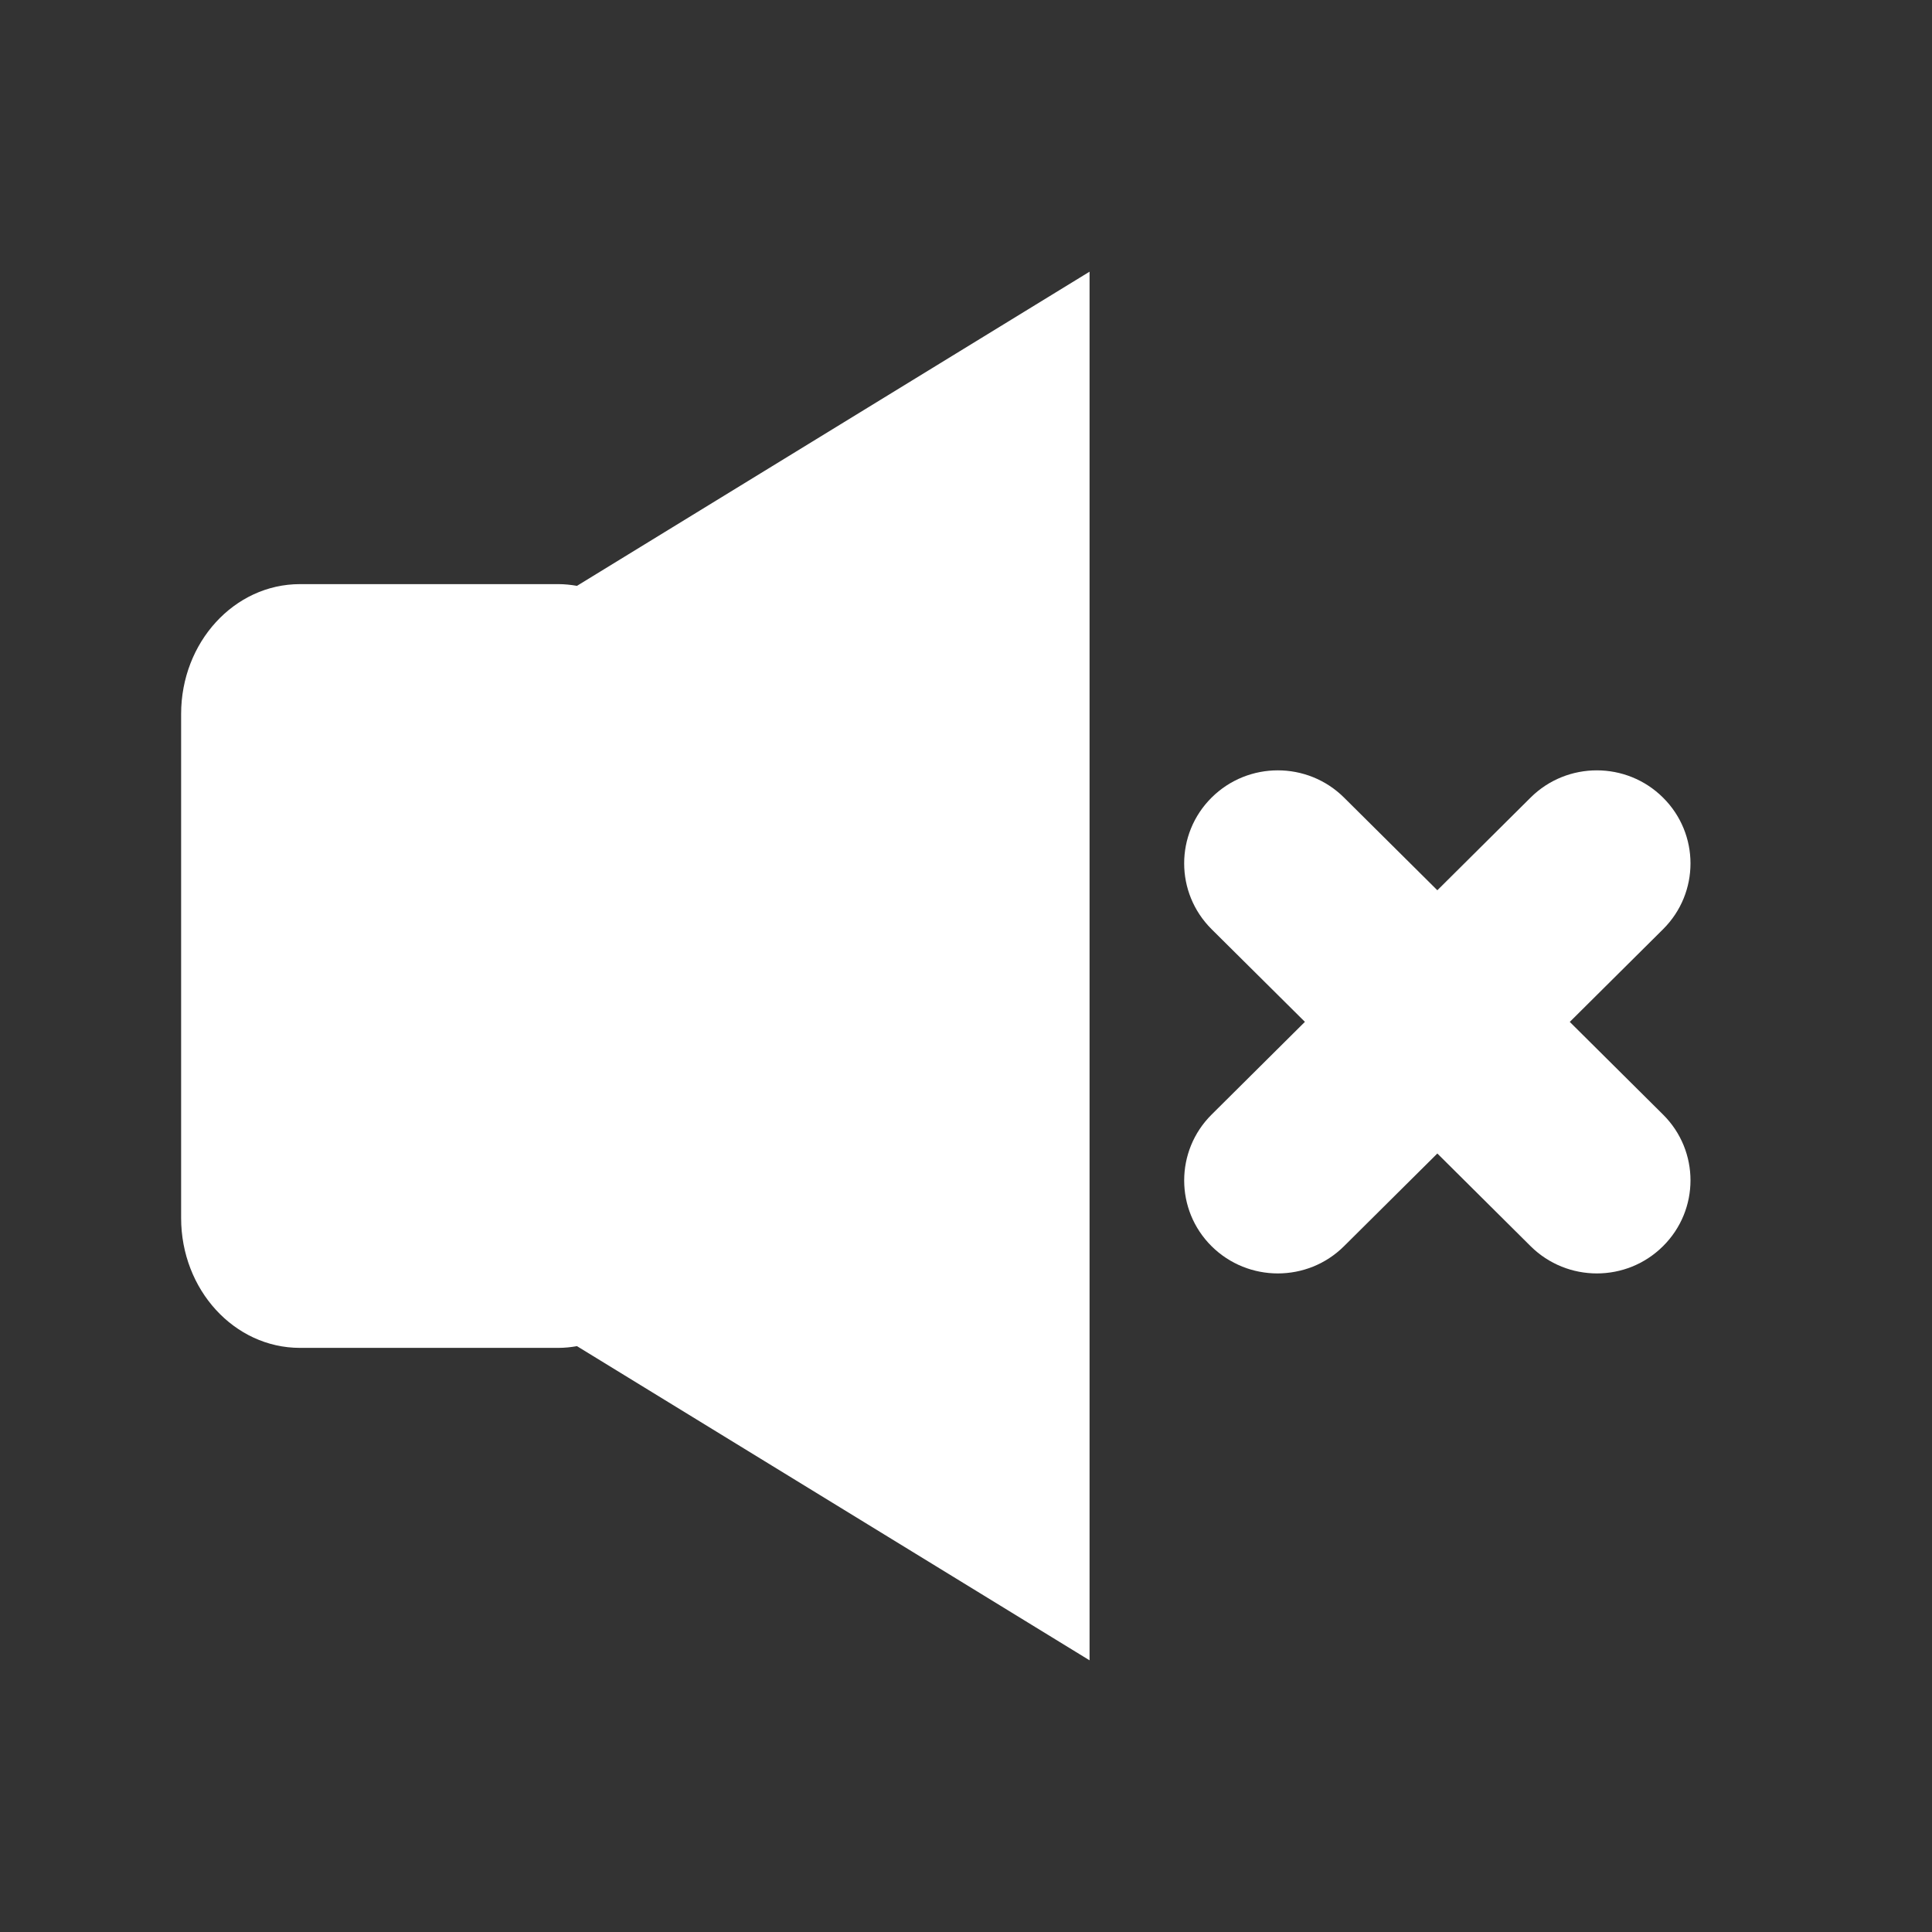
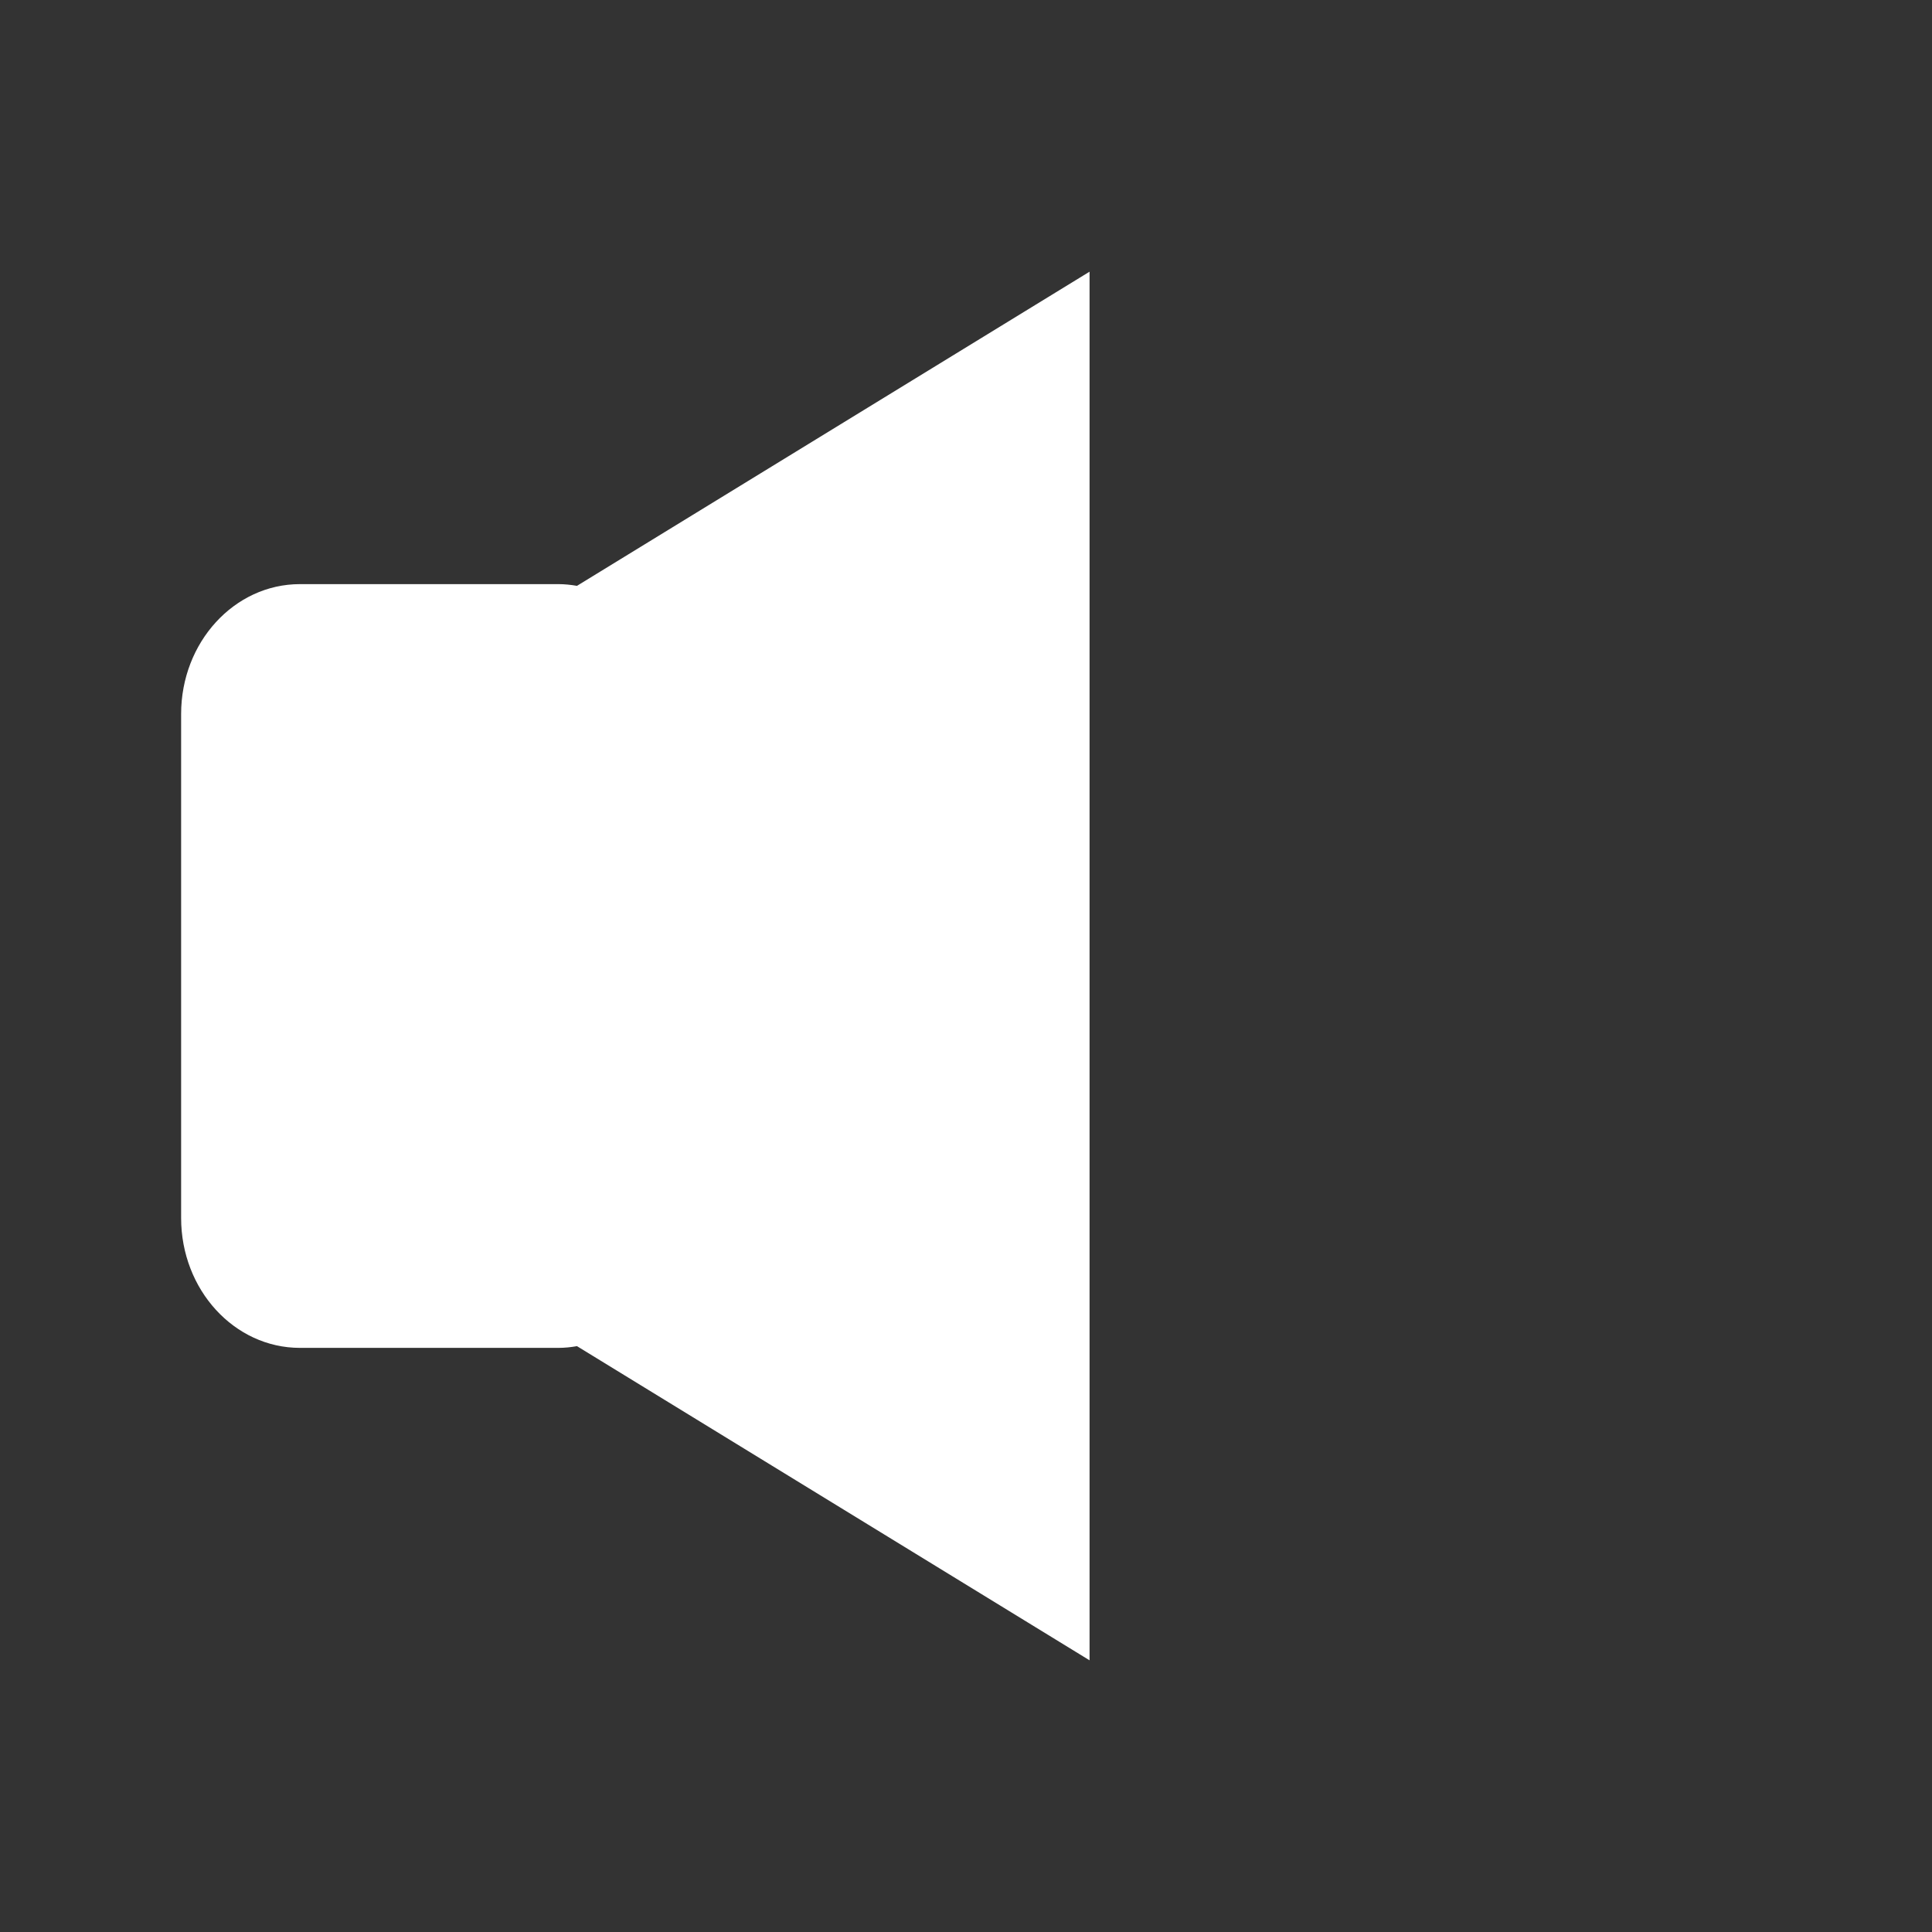
<svg xmlns="http://www.w3.org/2000/svg" width="64" height="64" viewBox="0 0 64 64" fill="none">
  <rect x="0" y="0" width="64" height="64" fill="#333333" stroke="none" />
-   <path d="M55.091 36.922L52.001 33.852L55.092 30.781C56.303 29.576 56.303 27.625 55.089 26.421C53.88 25.219 51.916 25.218 50.705 26.419L47.614 29.491L44.523 26.421C43.312 25.218 41.347 25.218 40.136 26.421C38.924 27.625 38.924 29.576 40.136 30.781L43.227 33.85L40.136 36.922C38.926 38.124 38.924 40.079 40.134 41.281C41.347 42.485 43.313 42.485 44.523 41.281L47.614 38.211L50.703 41.281C51.916 42.485 53.88 42.485 55.09 41.281C56.303 40.077 56.303 38.125 55.091 36.922Z" fill="white" />
  <path d="M18.5 19.35H9.935C7.762 19.35 6 21.276 6 23.651V40.349C6 42.724 7.762 44.65 9.935 44.65H18.5C18.709 44.65 18.912 44.628 19.113 44.593L36.093 55V9L19.113 19.407C18.912 19.373 18.709 19.35 18.5 19.35Z" fill="white" />
</svg>